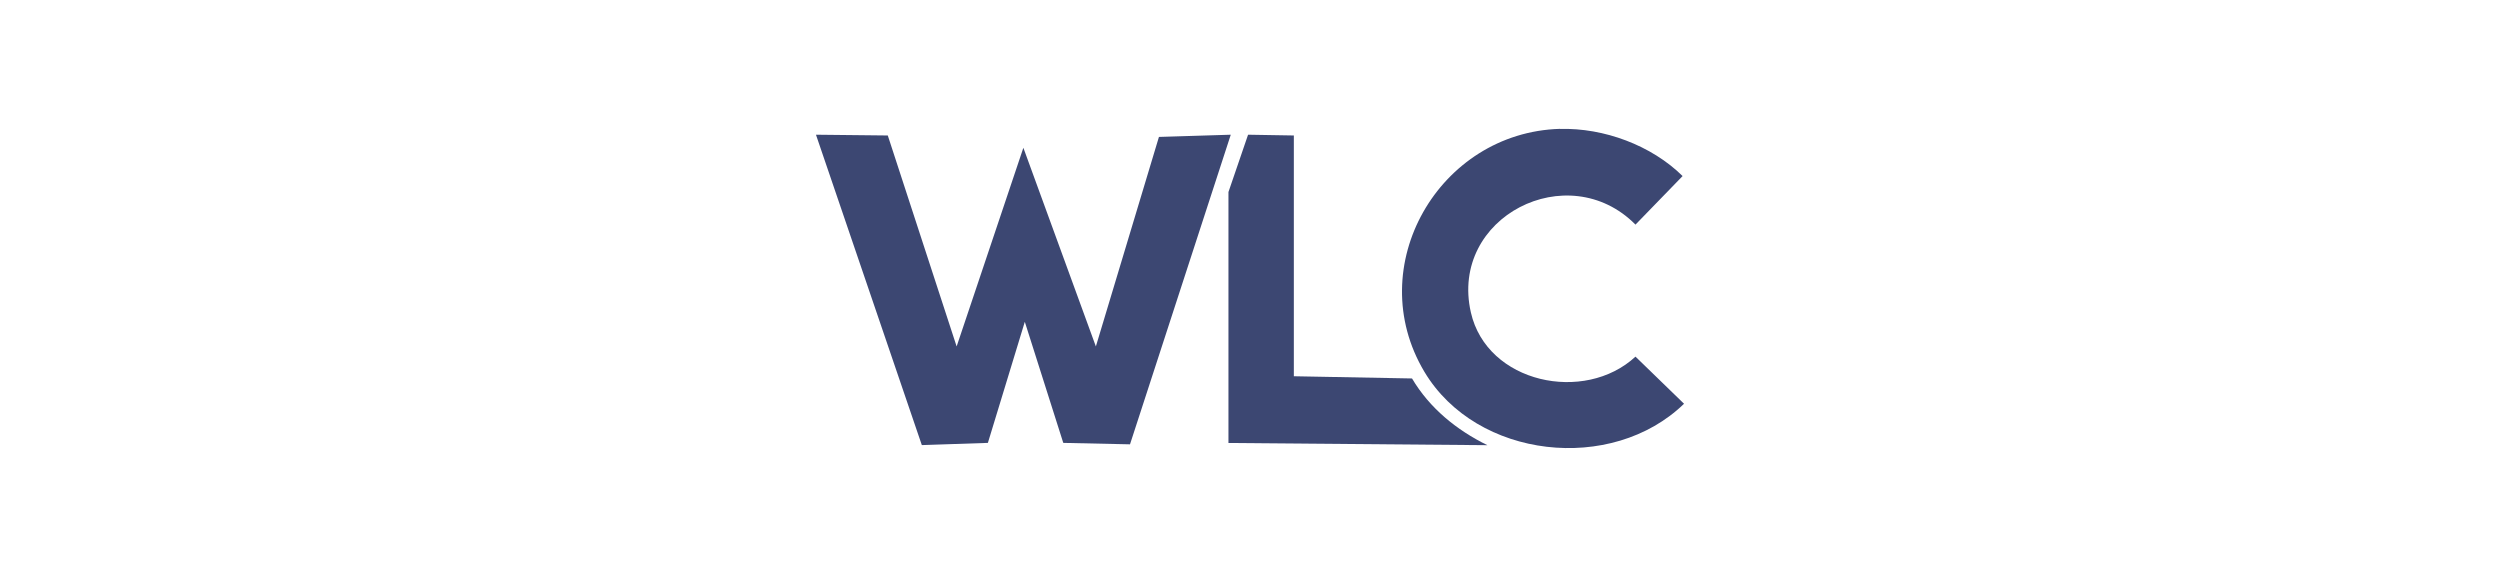
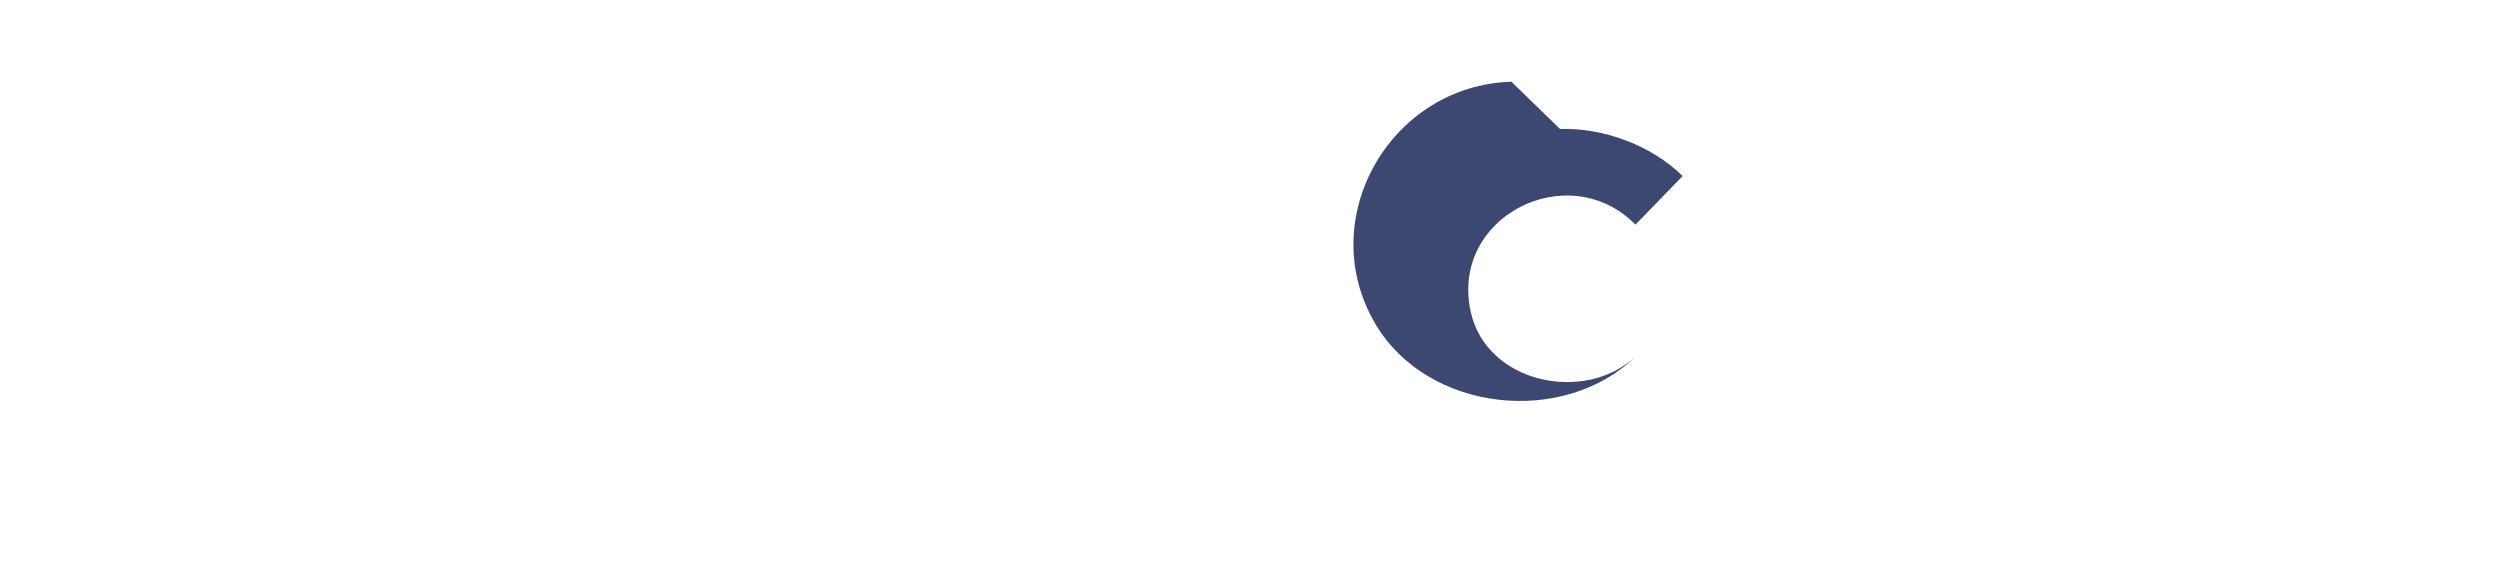
<svg xmlns="http://www.w3.org/2000/svg" id="Layer_1" data-name="Layer 1" viewBox="0 0 260 60">
  <defs>
    <style>
      .cls-1 {
        fill: #3c4772;
      }
    </style>
  </defs>
-   <polygon class="cls-1" points="84.86 14.01 92.33 14.09 99.49 36.03 106.43 15.37 113.97 36.03 120.53 14.24 128 14.01 117.52 46.21 110.58 46.06 106.58 33.47 102.74 46.06 95.87 46.29 84.86 14.01" />
-   <path class="cls-1" d="M162.24,13.41c4.55-.13,9.51,1.7,12.75,4.9l-4.9,5.05c-6.99-7.07-19.38-.81-17.12,9.13,1.67,7.37,11.82,9.51,17.12,4.6l5.05,4.9c-7.51,7.29-21.58,5.75-27-3.32-6.55-10.96,1.51-24.91,14.1-25.27Z" />
-   <path class="cls-1" d="M129.81,14.01l4.75.08v25.04l12.29.23c1.83,3.09,4.64,5.37,7.84,6.94l-26.93-.23v-26.1l2.04-5.96Z" />
+   <path class="cls-1" d="M162.24,13.41c4.55-.13,9.51,1.7,12.75,4.9l-4.9,5.05c-6.99-7.07-19.38-.81-17.12,9.13,1.67,7.37,11.82,9.51,17.12,4.6c-7.51,7.29-21.58,5.75-27-3.32-6.55-10.96,1.51-24.91,14.1-25.27Z" />
</svg>